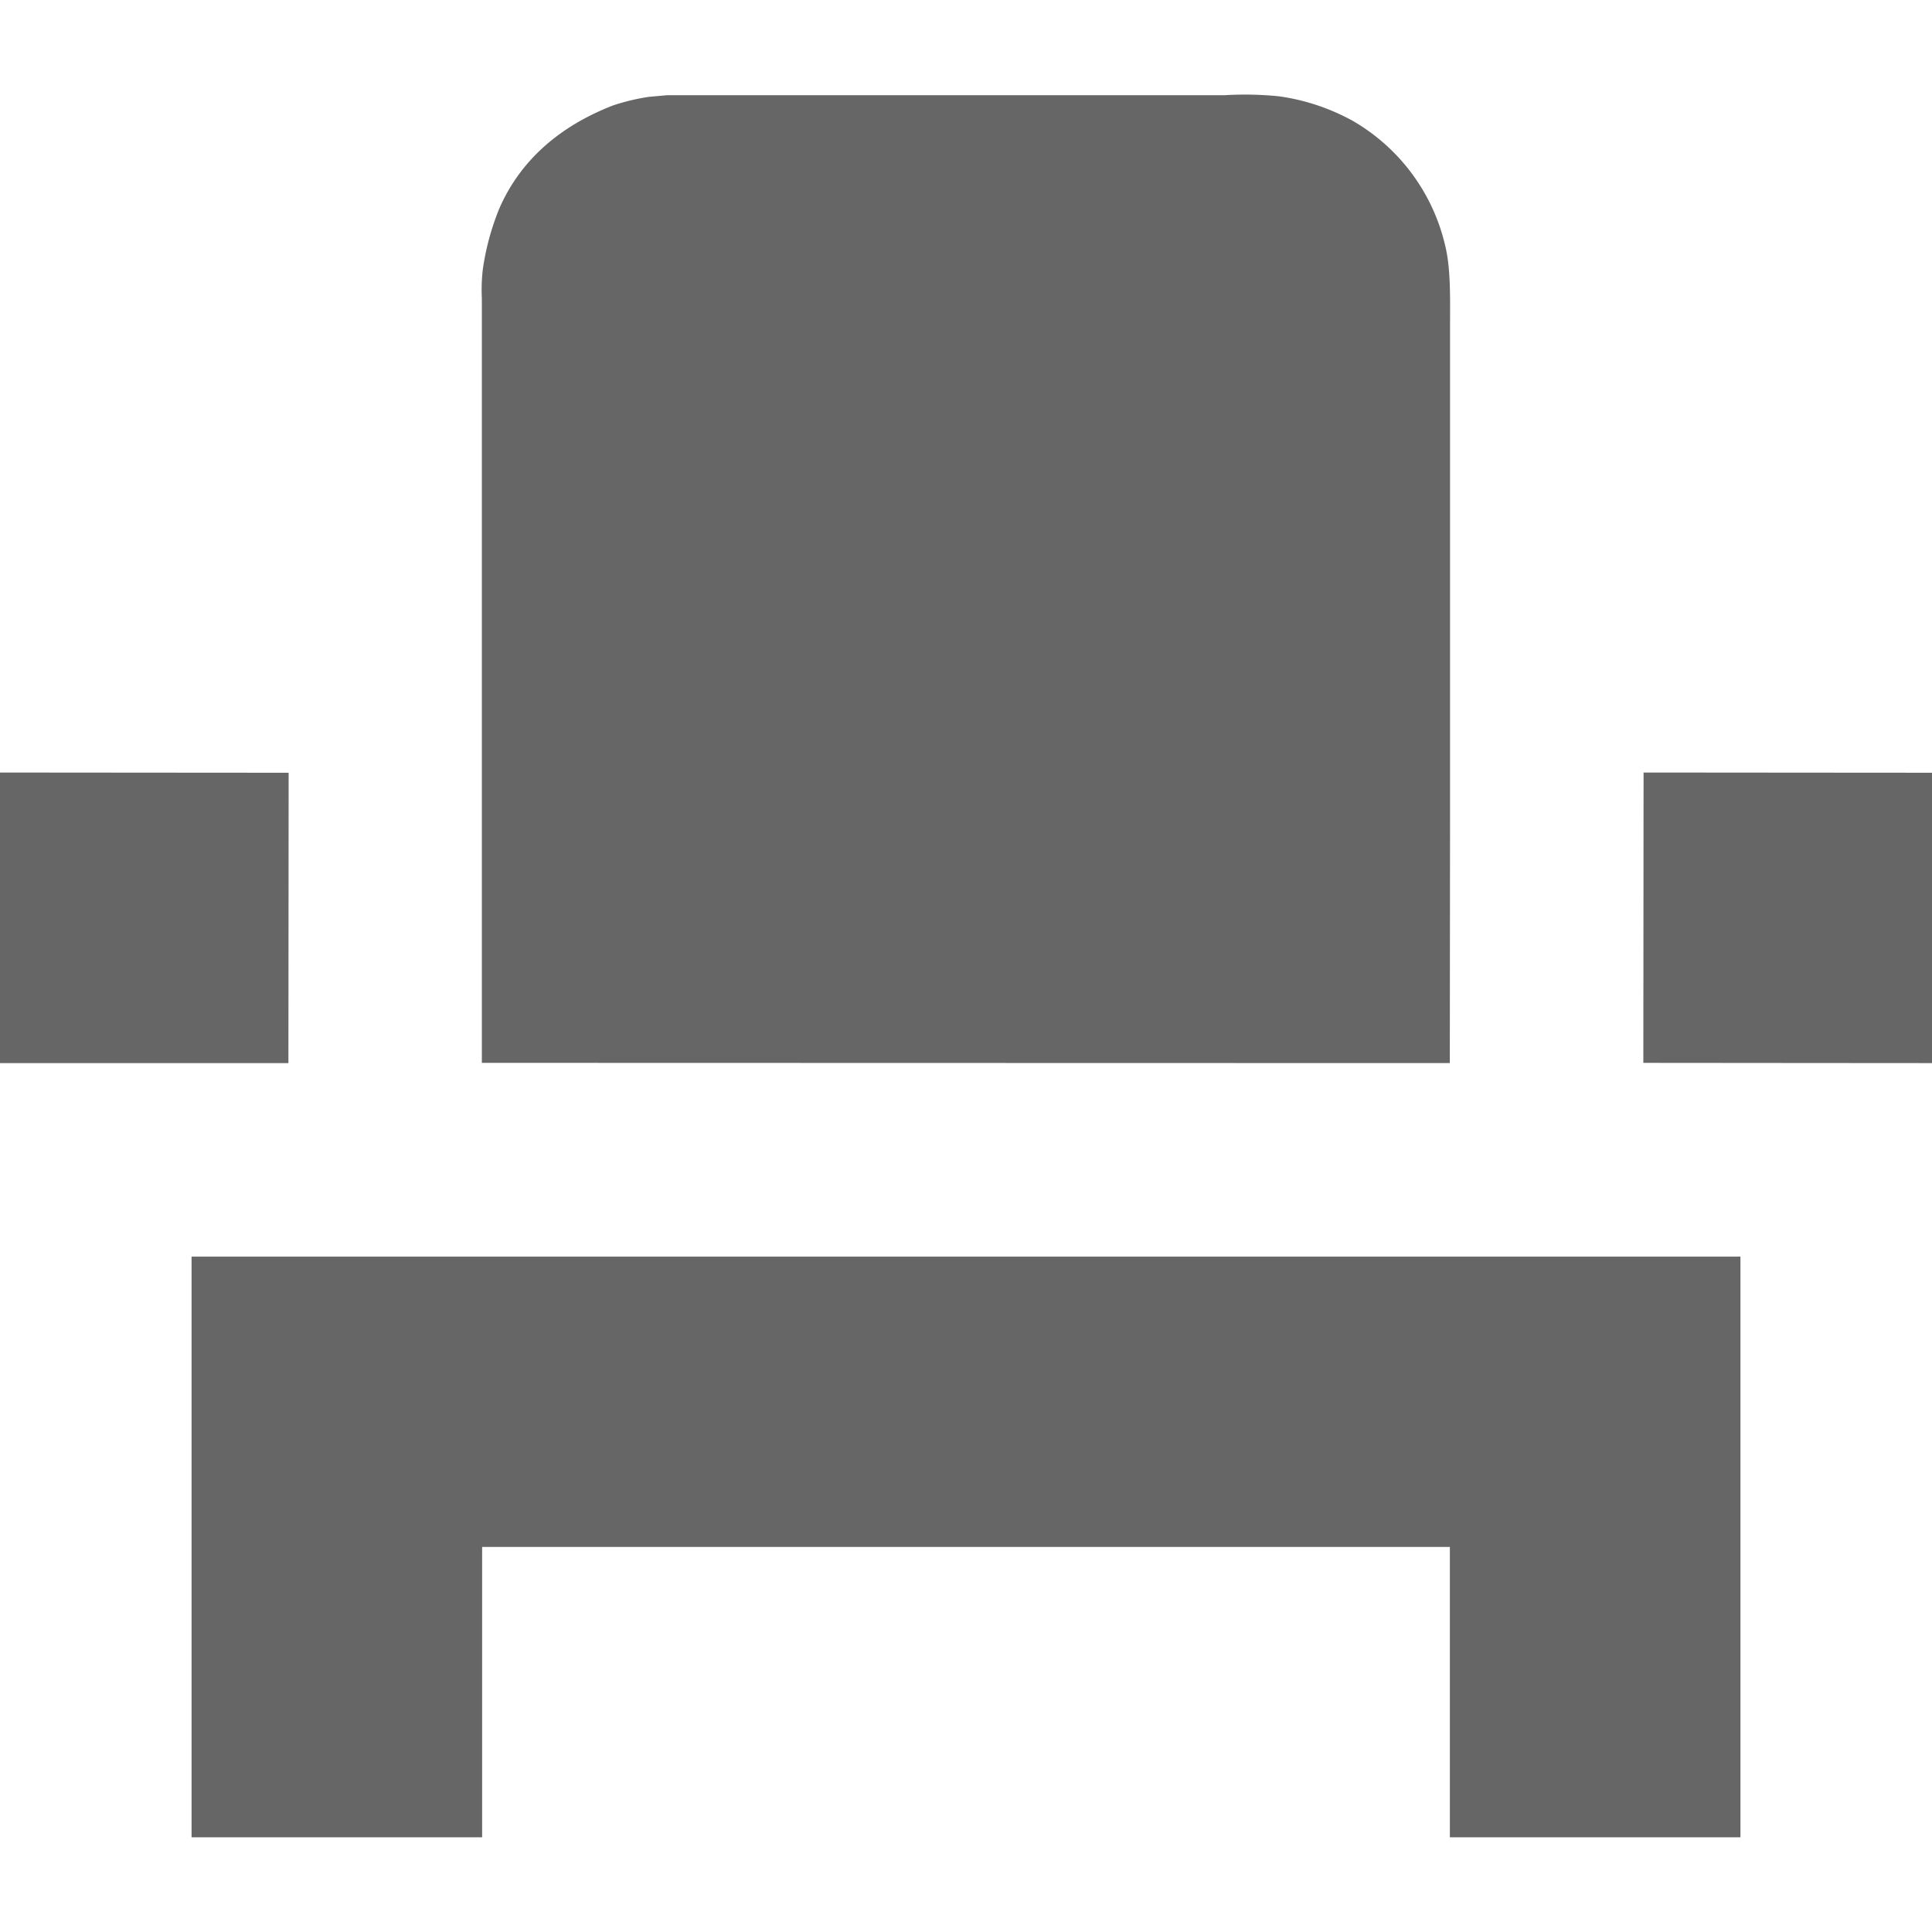
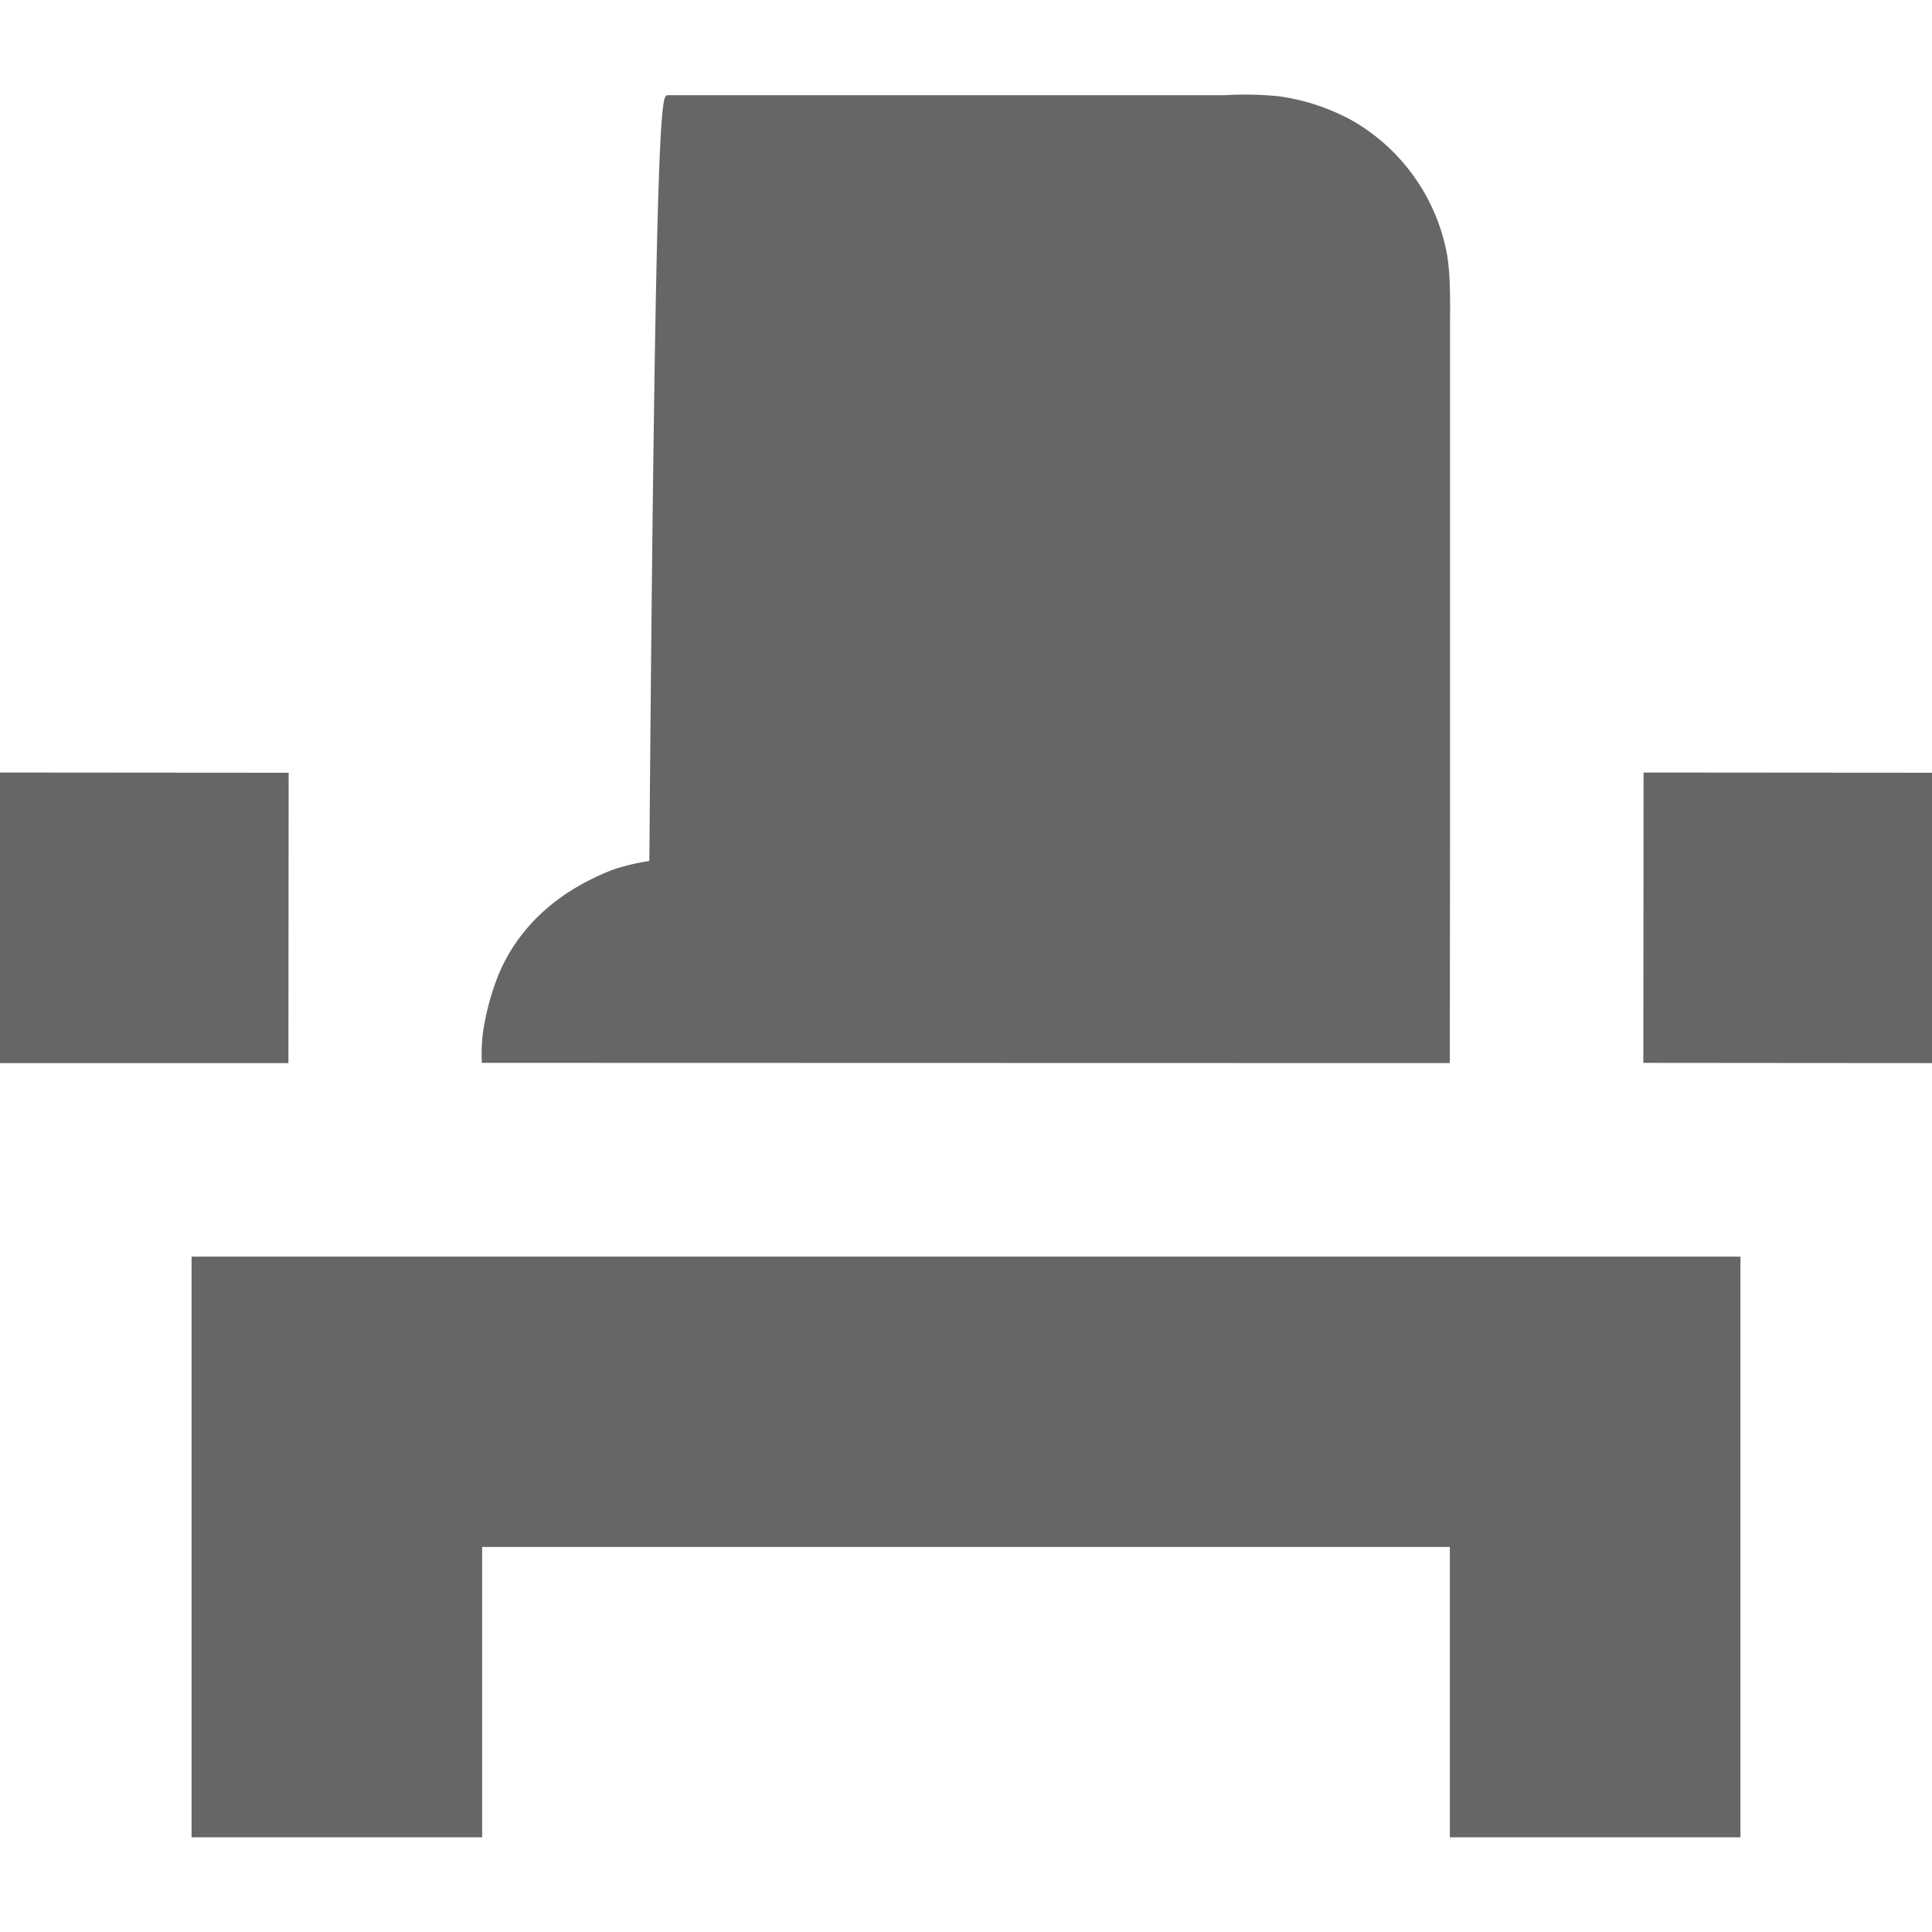
<svg xmlns="http://www.w3.org/2000/svg" width="250" height="250" viewBox="0 0 250 250">
  <defs>
    <style>
      .cls-1 {
        fill: #666;
        fill-rule: evenodd;
      }
    </style>
  </defs>
-   <path id="Koa_Wood_Furniture" data-name="Koa Wood Furniture" class="cls-1" d="M86.374,12.317h72.14a43.574,43.574,0,0,1,7,.147,27.607,27.607,0,0,1,9.559,3.19,25.231,25.231,0,0,1,11.9,15.99c0.788,3.079.662,7.065,0.662,10.94v63.9q-0.015,15.541-.03,31.079-62.621-.013-125.253-0.03V38.645a23.182,23.182,0,0,1,.12-3.755,33.037,33.037,0,0,1,2.164-7.968c2.814-6.4,8.038-10.7,14.7-13.282a27.422,27.422,0,0,1,4.689-1.115C84.811,12.457,85.592,12.385,86.374,12.317ZM-0.253,137.565q0.015-18.8.03-37.6,18.784,0.017,37.573.029-0.015,18.786-.03,37.572H-0.253Zm250.5,0q-18.8-.013-37.6-0.03,0.015-18.781.03-37.571,18.784,0.017,37.573.029v37.572ZM24.785,162.606H225.212v75.141h-37.6V200.175H62.388v37.572h-37.6V162.606Z" />
+   <path id="Koa_Wood_Furniture" data-name="Koa Wood Furniture" class="cls-1" d="M86.374,12.317h72.14a43.574,43.574,0,0,1,7,.147,27.607,27.607,0,0,1,9.559,3.19,25.231,25.231,0,0,1,11.9,15.99c0.788,3.079.662,7.065,0.662,10.94v63.9q-0.015,15.541-.03,31.079-62.621-.013-125.253-0.03a23.182,23.182,0,0,1,.12-3.755,33.037,33.037,0,0,1,2.164-7.968c2.814-6.4,8.038-10.7,14.7-13.282a27.422,27.422,0,0,1,4.689-1.115C84.811,12.457,85.592,12.385,86.374,12.317ZM-0.253,137.565q0.015-18.8.03-37.6,18.784,0.017,37.573.029-0.015,18.786-.03,37.572H-0.253Zm250.5,0q-18.8-.013-37.6-0.03,0.015-18.781.03-37.571,18.784,0.017,37.573.029v37.572ZM24.785,162.606H225.212v75.141h-37.6V200.175H62.388v37.572h-37.6V162.606Z" />
</svg>